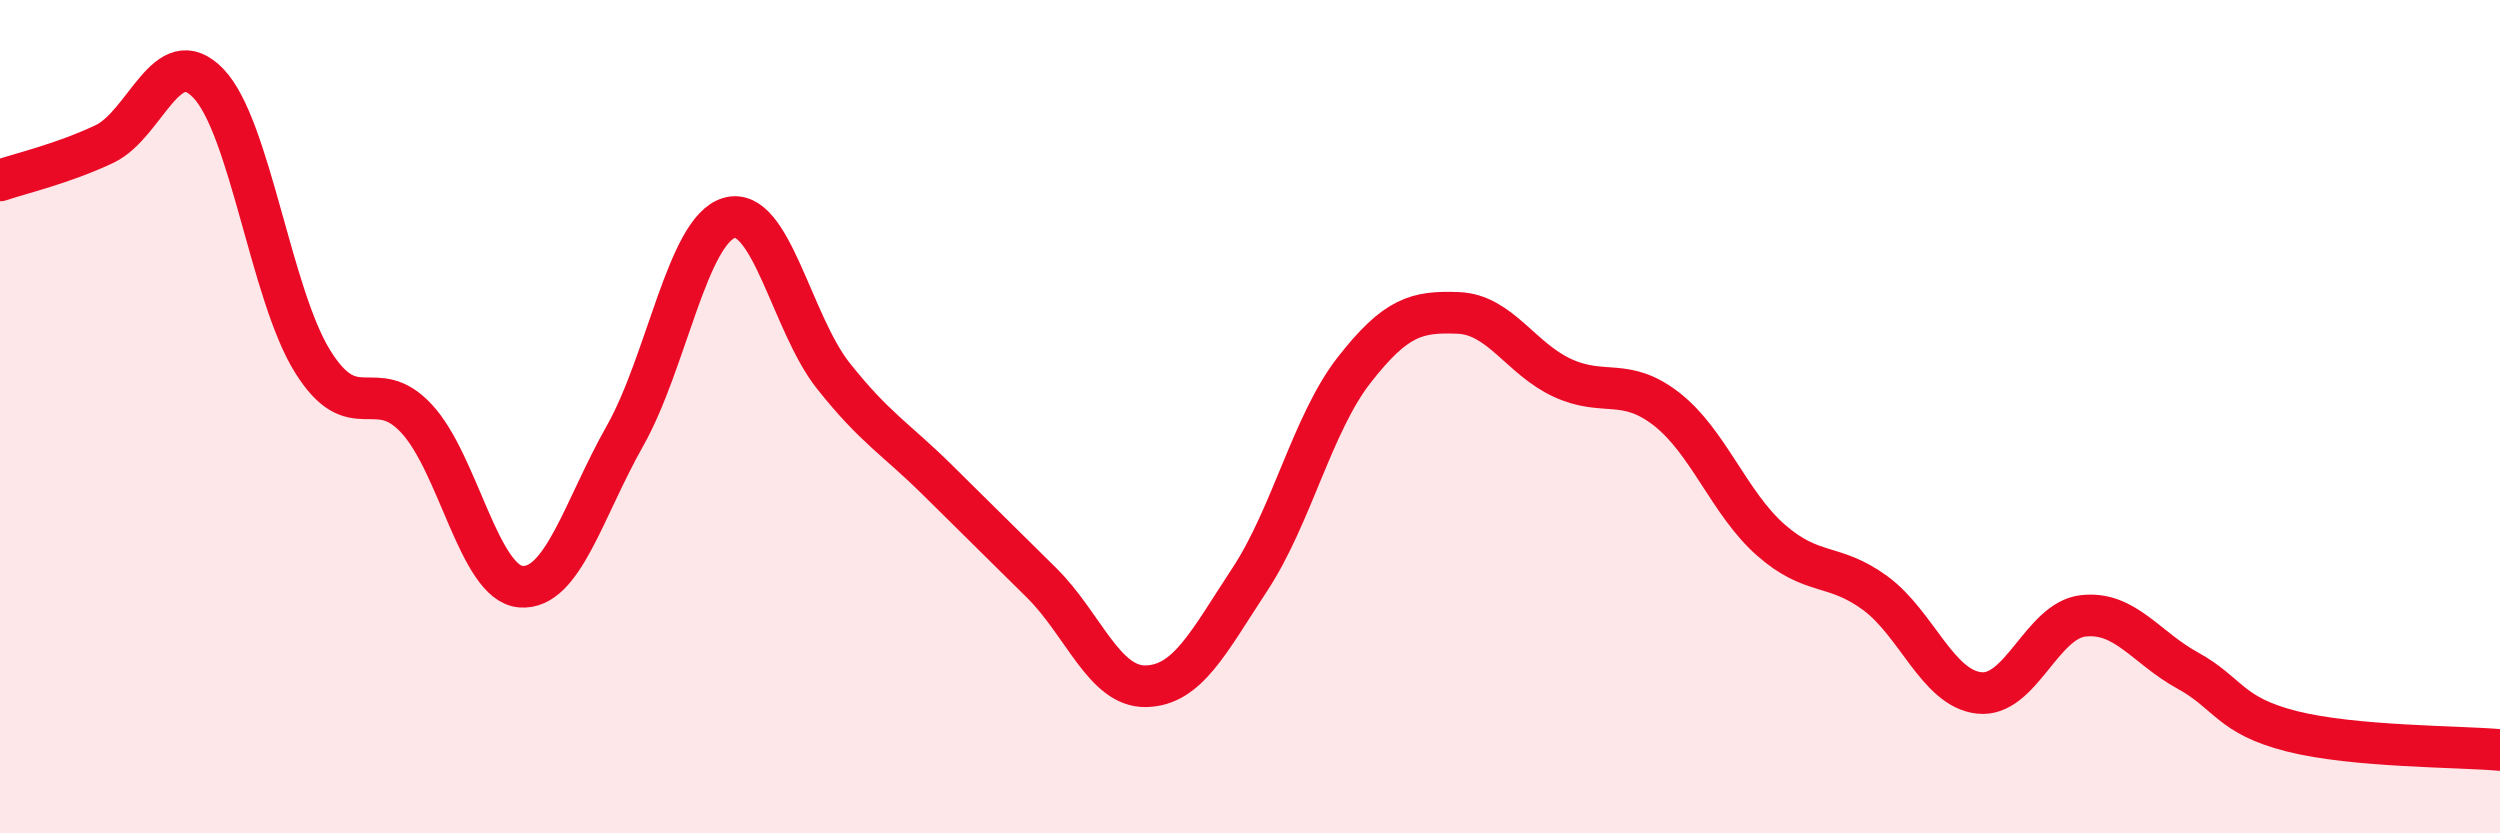
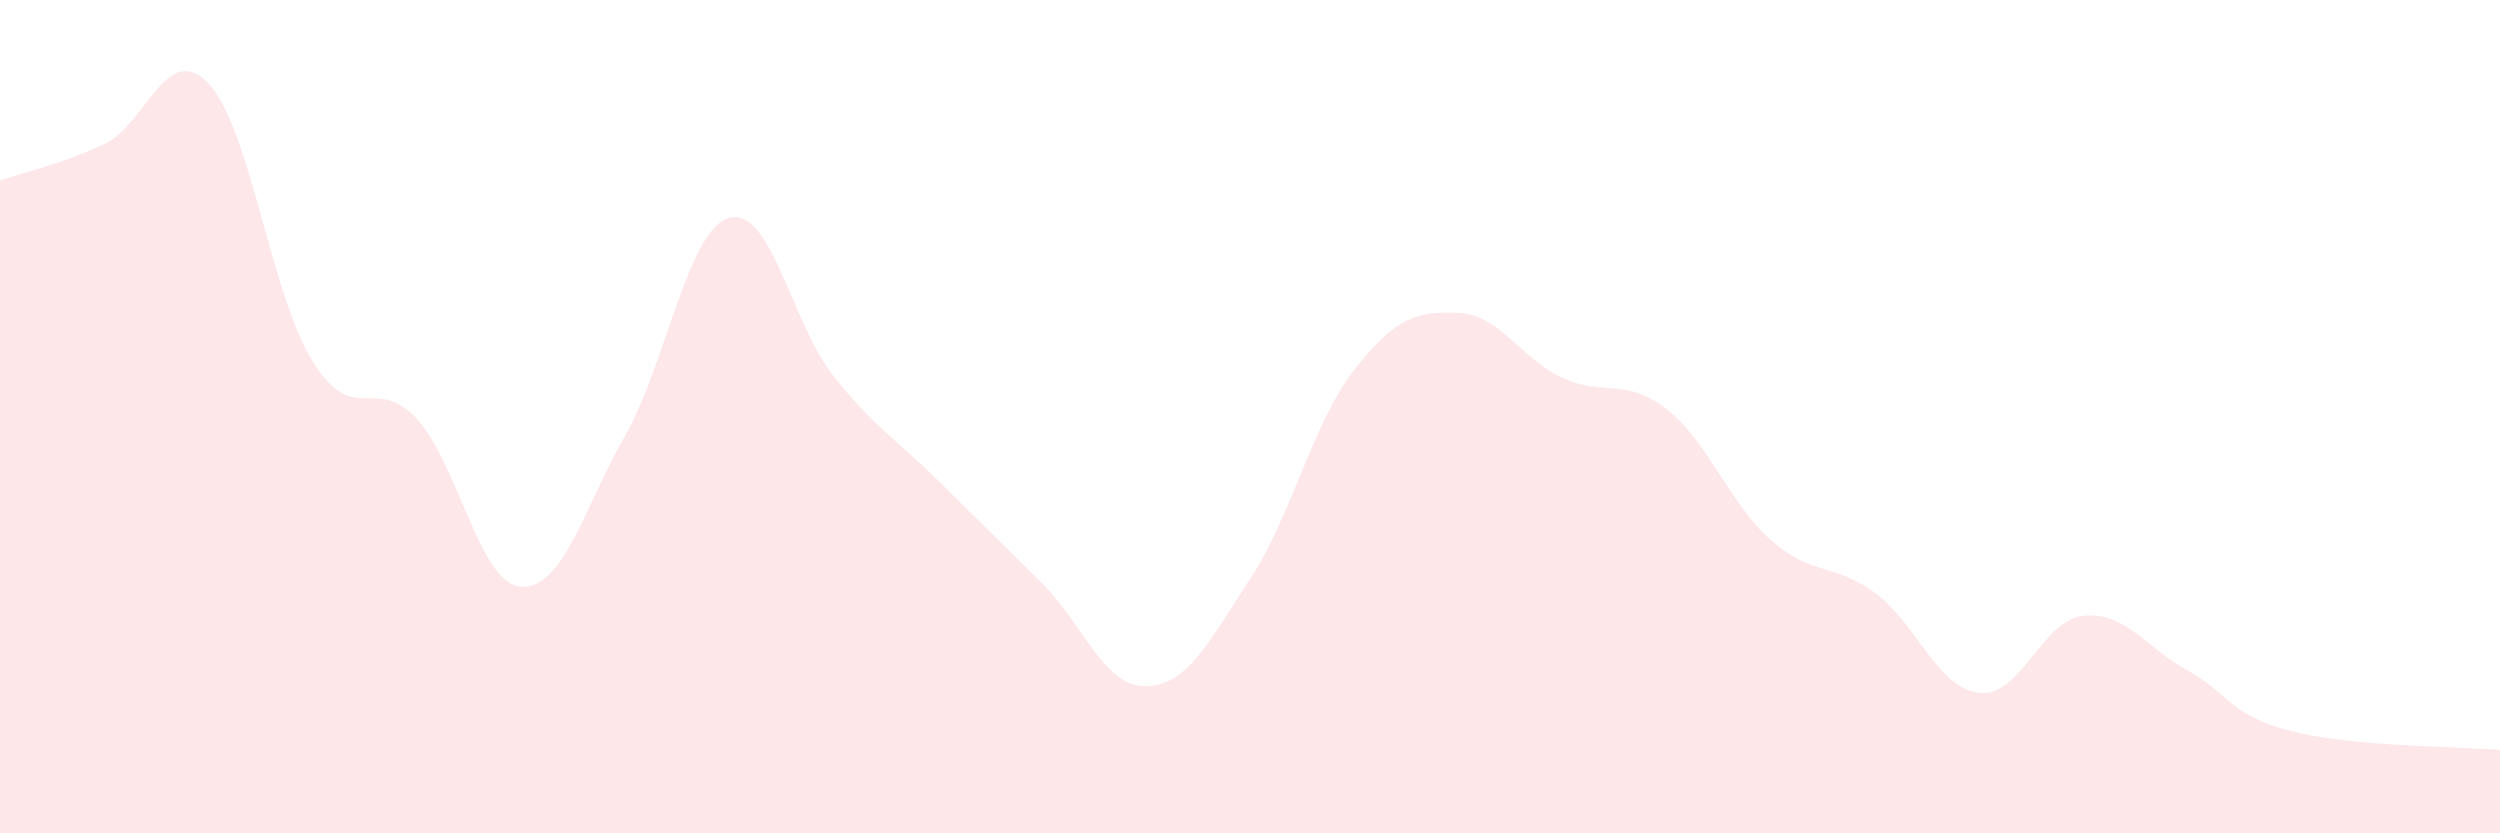
<svg xmlns="http://www.w3.org/2000/svg" width="60" height="20" viewBox="0 0 60 20">
  <path d="M 0,4.33 C 0.5,4.16 1.5,3.93 2.5,3.46 C 3.5,2.99 4,0.96 5,2 C 6,3.04 6.5,7.06 7.5,8.67 C 8.5,10.28 9,8.97 10,10.05 C 11,11.13 11.5,14 12.5,14.08 C 13.5,14.16 14,12.23 15,10.46 C 16,8.69 16.5,5.52 17.5,5.23 C 18.5,4.94 19,7.76 20,9.02 C 21,10.28 21.5,10.53 22.5,11.52 C 23.5,12.51 24,13 25,13.99 C 26,14.98 26.5,16.49 27.5,16.47 C 28.5,16.45 29,15.42 30,13.9 C 31,12.38 31.5,10.16 32.5,8.88 C 33.5,7.6 34,7.47 35,7.51 C 36,7.55 36.5,8.61 37.5,9.07 C 38.5,9.53 39,9.04 40,9.82 C 41,10.6 41.5,12.08 42.5,12.96 C 43.5,13.84 44,13.5 45,14.23 C 46,14.96 46.5,16.52 47.5,16.63 C 48.5,16.74 49,14.89 50,14.78 C 51,14.67 51.5,15.54 52.5,16.09 C 53.5,16.64 53.5,17.17 55,17.55 C 56.5,17.93 59,17.91 60,18L60 20L0 20Z" fill="#EB0A25" opacity="0.1" stroke-linecap="round" stroke-linejoin="round" />
-   <path d="M 0,4.33 C 0.5,4.16 1.5,3.93 2.5,3.46 C 3.5,2.99 4,0.96 5,2 C 6,3.04 6.5,7.06 7.5,8.67 C 8.5,10.28 9,8.97 10,10.05 C 11,11.13 11.5,14 12.5,14.08 C 13.5,14.16 14,12.23 15,10.46 C 16,8.69 16.5,5.52 17.5,5.23 C 18.5,4.94 19,7.76 20,9.02 C 21,10.28 21.5,10.53 22.5,11.52 C 23.5,12.51 24,13 25,13.99 C 26,14.98 26.5,16.49 27.5,16.47 C 28.5,16.45 29,15.42 30,13.9 C 31,12.38 31.5,10.16 32.5,8.88 C 33.5,7.6 34,7.47 35,7.51 C 36,7.55 36.5,8.61 37.5,9.07 C 38.5,9.53 39,9.04 40,9.82 C 41,10.6 41.5,12.08 42.5,12.96 C 43.5,13.84 44,13.5 45,14.23 C 46,14.96 46.5,16.52 47.5,16.63 C 48.5,16.74 49,14.89 50,14.78 C 51,14.67 51.5,15.54 52.5,16.09 C 53.5,16.64 53.5,17.17 55,17.55 C 56.5,17.93 59,17.91 60,18" stroke="#EB0A25" stroke-width="1" fill="none" stroke-linecap="round" stroke-linejoin="round" />
</svg>